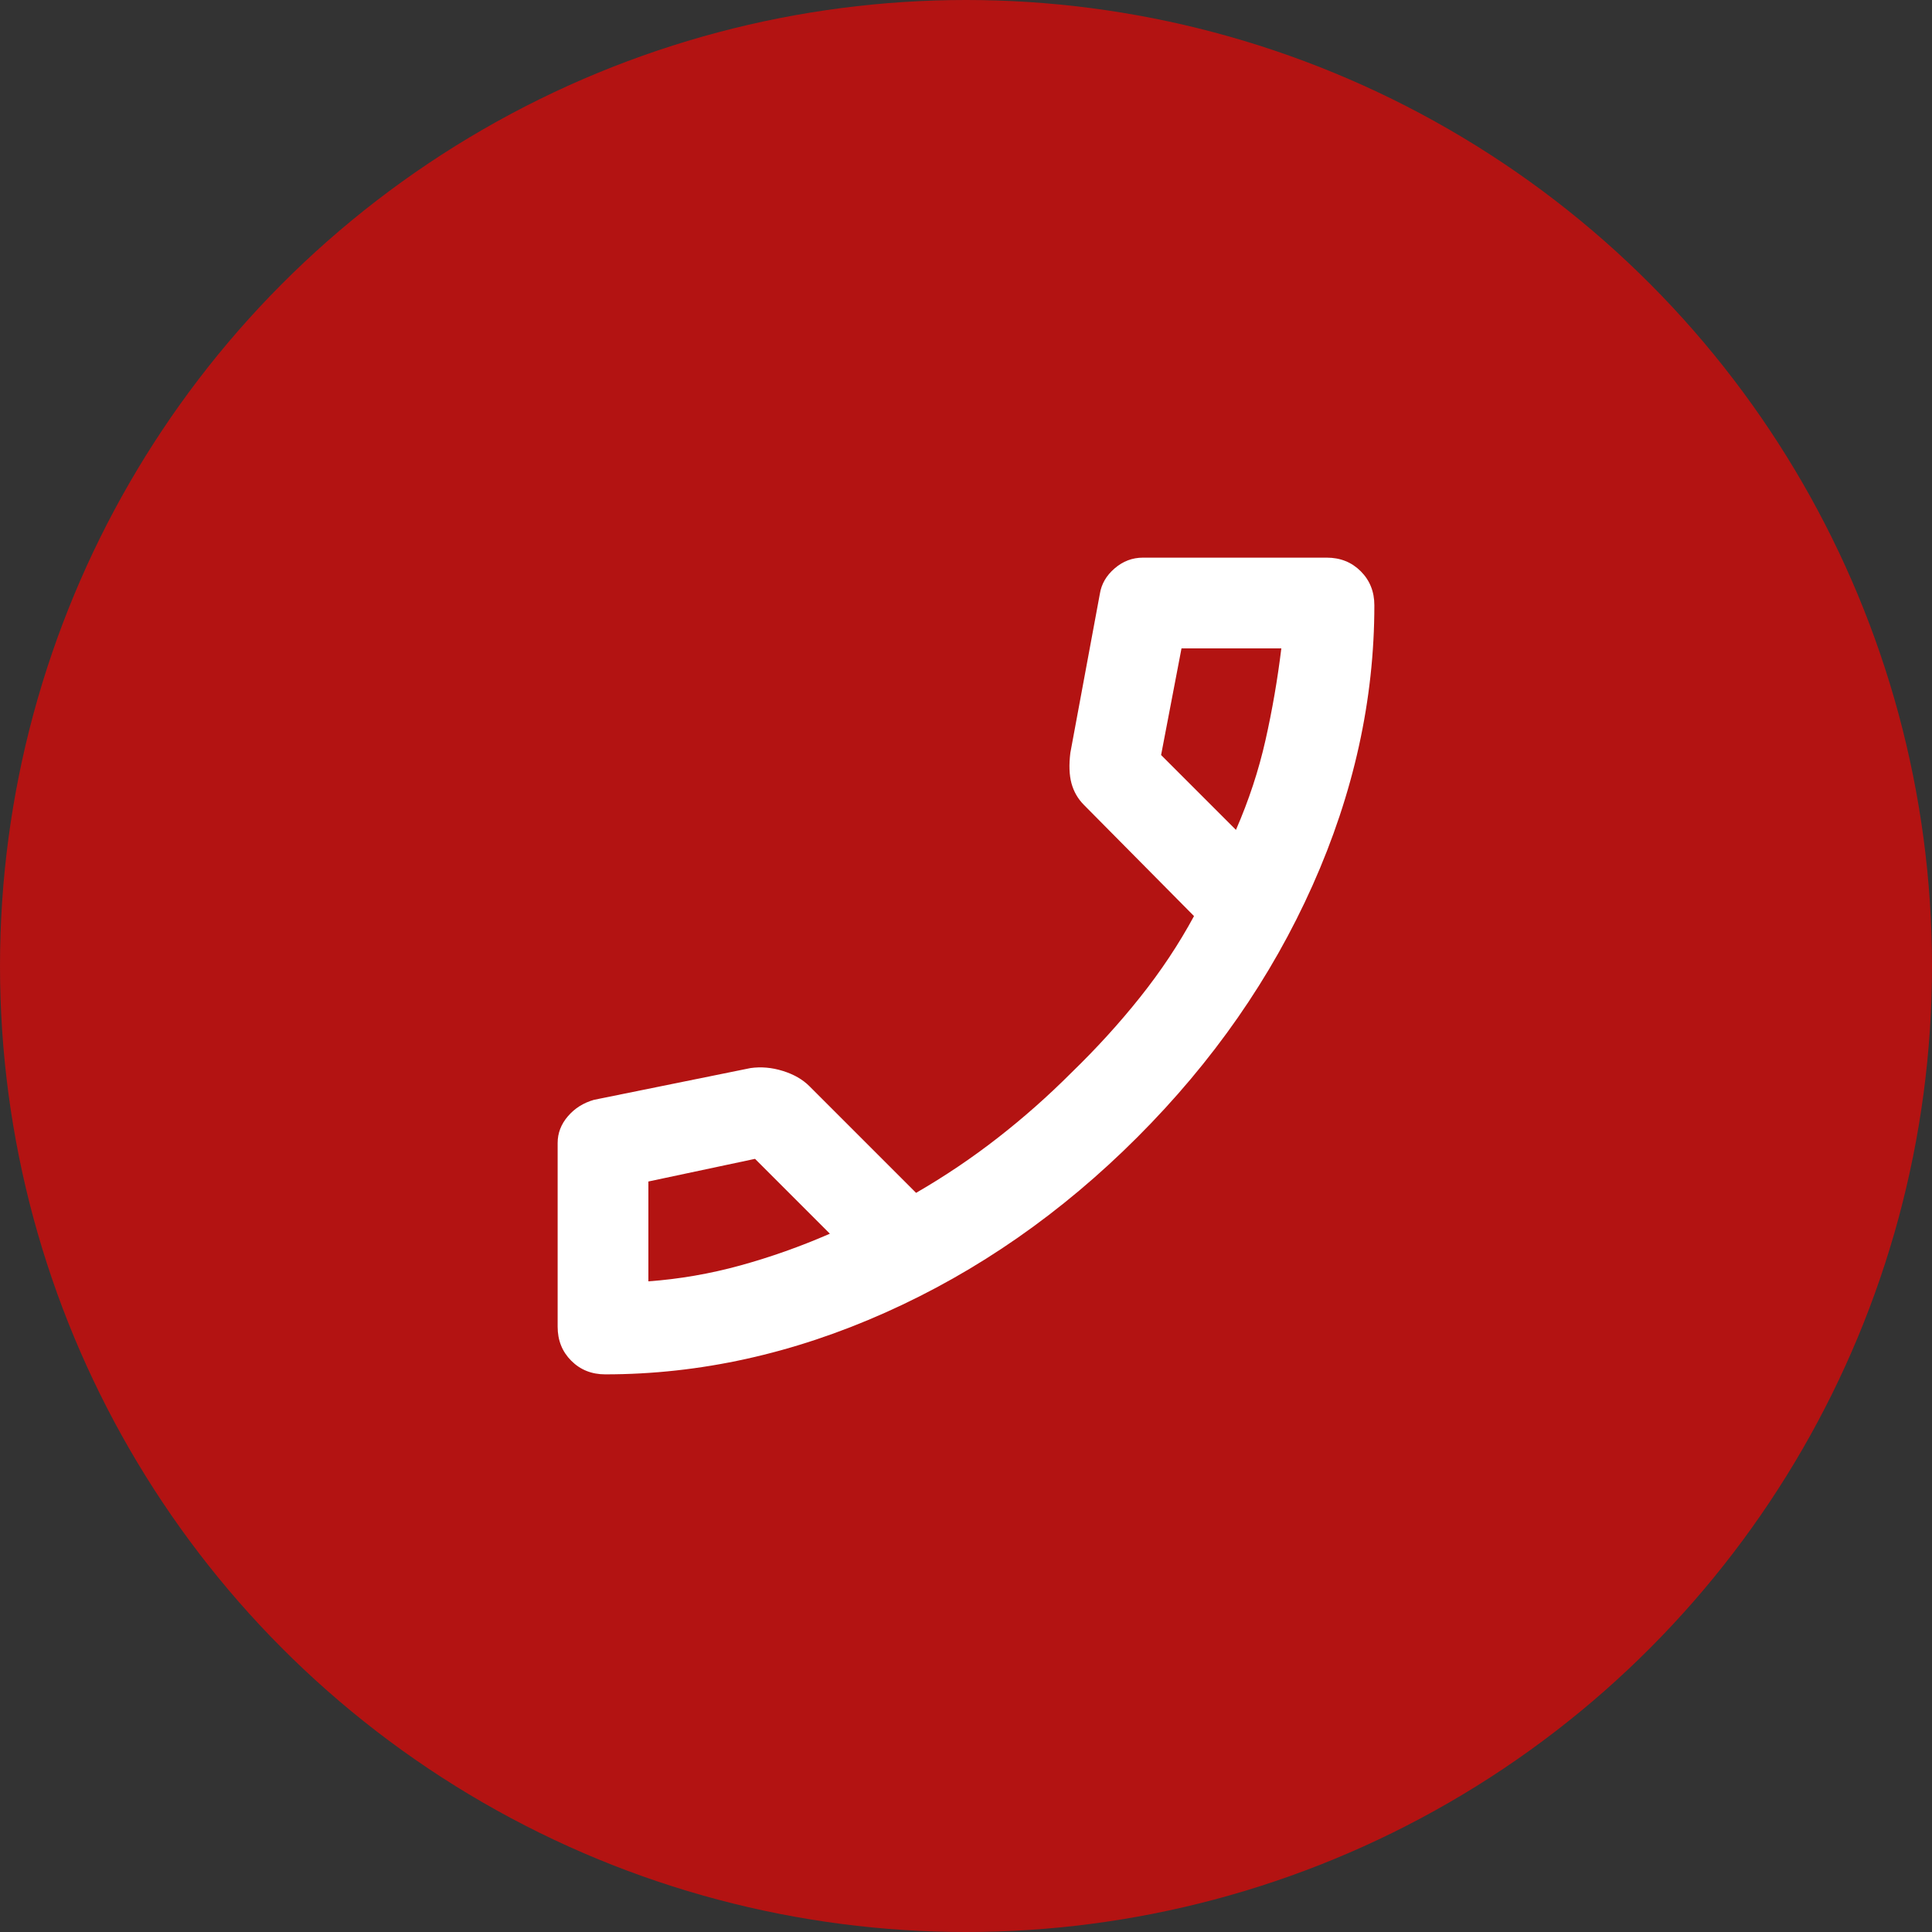
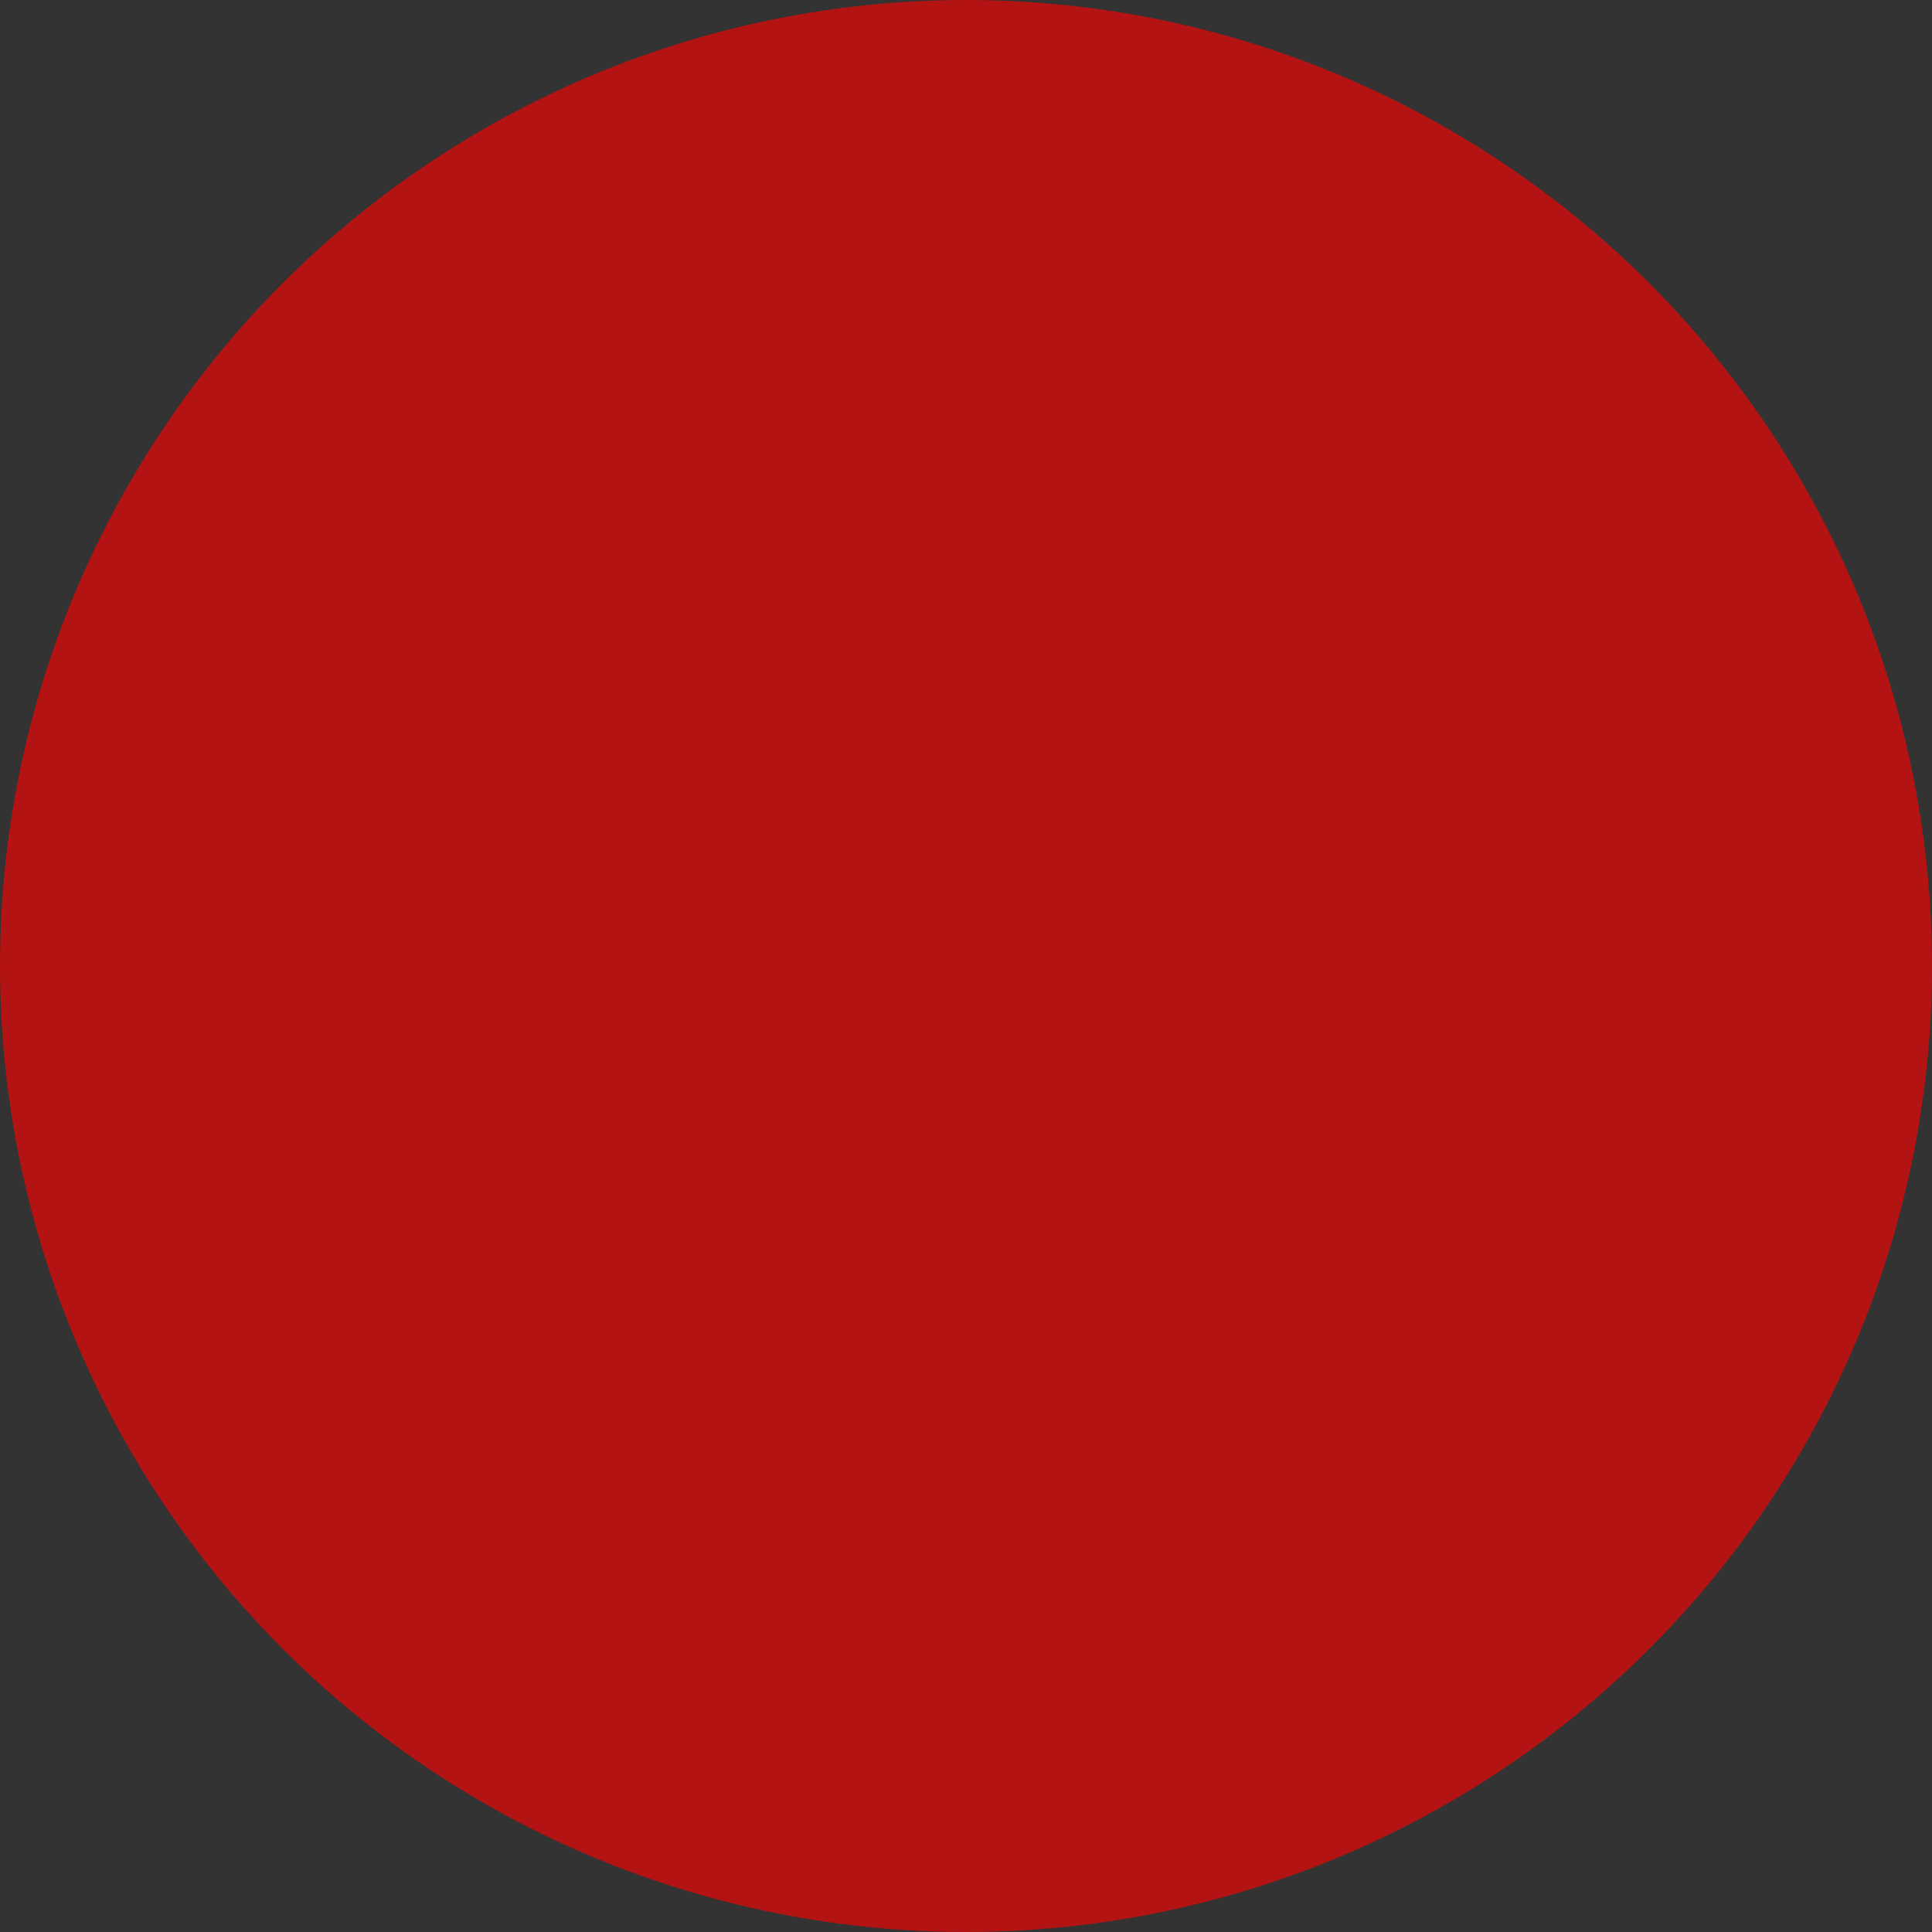
<svg xmlns="http://www.w3.org/2000/svg" width="55" height="55" viewBox="0 0 55 55" fill="none">
  <rect x="0" y="0" width="55" height="55" fill="#333333" stroke="none" />
  <circle cx="27.5" cy="27.5" r="27.5" fill="#B31312" />
-   <path d="M17.231 39.125C16.844 39.125 16.521 38.996 16.262 38.737C16.004 38.479 15.875 38.156 15.875 37.769V32.538C15.875 32.258 15.972 32.005 16.166 31.779C16.359 31.553 16.607 31.396 16.908 31.31L21.365 30.406C21.666 30.363 21.973 30.39 22.285 30.487C22.597 30.584 22.85 30.729 23.044 30.923L26.079 33.958C26.897 33.485 27.672 32.963 28.404 32.392C29.136 31.822 29.836 31.203 30.503 30.535C31.213 29.846 31.865 29.131 32.457 28.388C33.049 27.645 33.56 26.876 33.991 26.079L30.858 22.915C30.686 22.742 30.568 22.538 30.503 22.301C30.439 22.064 30.428 21.774 30.471 21.429L31.31 16.908C31.354 16.628 31.493 16.386 31.73 16.182C31.967 15.977 32.236 15.875 32.538 15.875H37.769C38.156 15.875 38.479 16.004 38.737 16.262C38.996 16.521 39.125 16.844 39.125 17.231C39.125 19.922 38.538 22.581 37.365 25.207C36.192 27.834 34.529 30.223 32.376 32.376C30.223 34.529 27.834 36.192 25.207 37.365C22.581 38.538 19.922 39.125 17.231 39.125ZM35.185 23.625C35.551 22.785 35.831 21.935 36.025 21.074C36.219 20.213 36.369 19.341 36.477 18.458H33.635L33.054 21.494L35.185 23.625ZM23.625 35.121L21.494 32.99L18.458 33.635V36.477C19.341 36.413 20.213 36.262 21.074 36.025C21.935 35.788 22.785 35.487 23.625 35.121Z" fill="white" />
</svg>